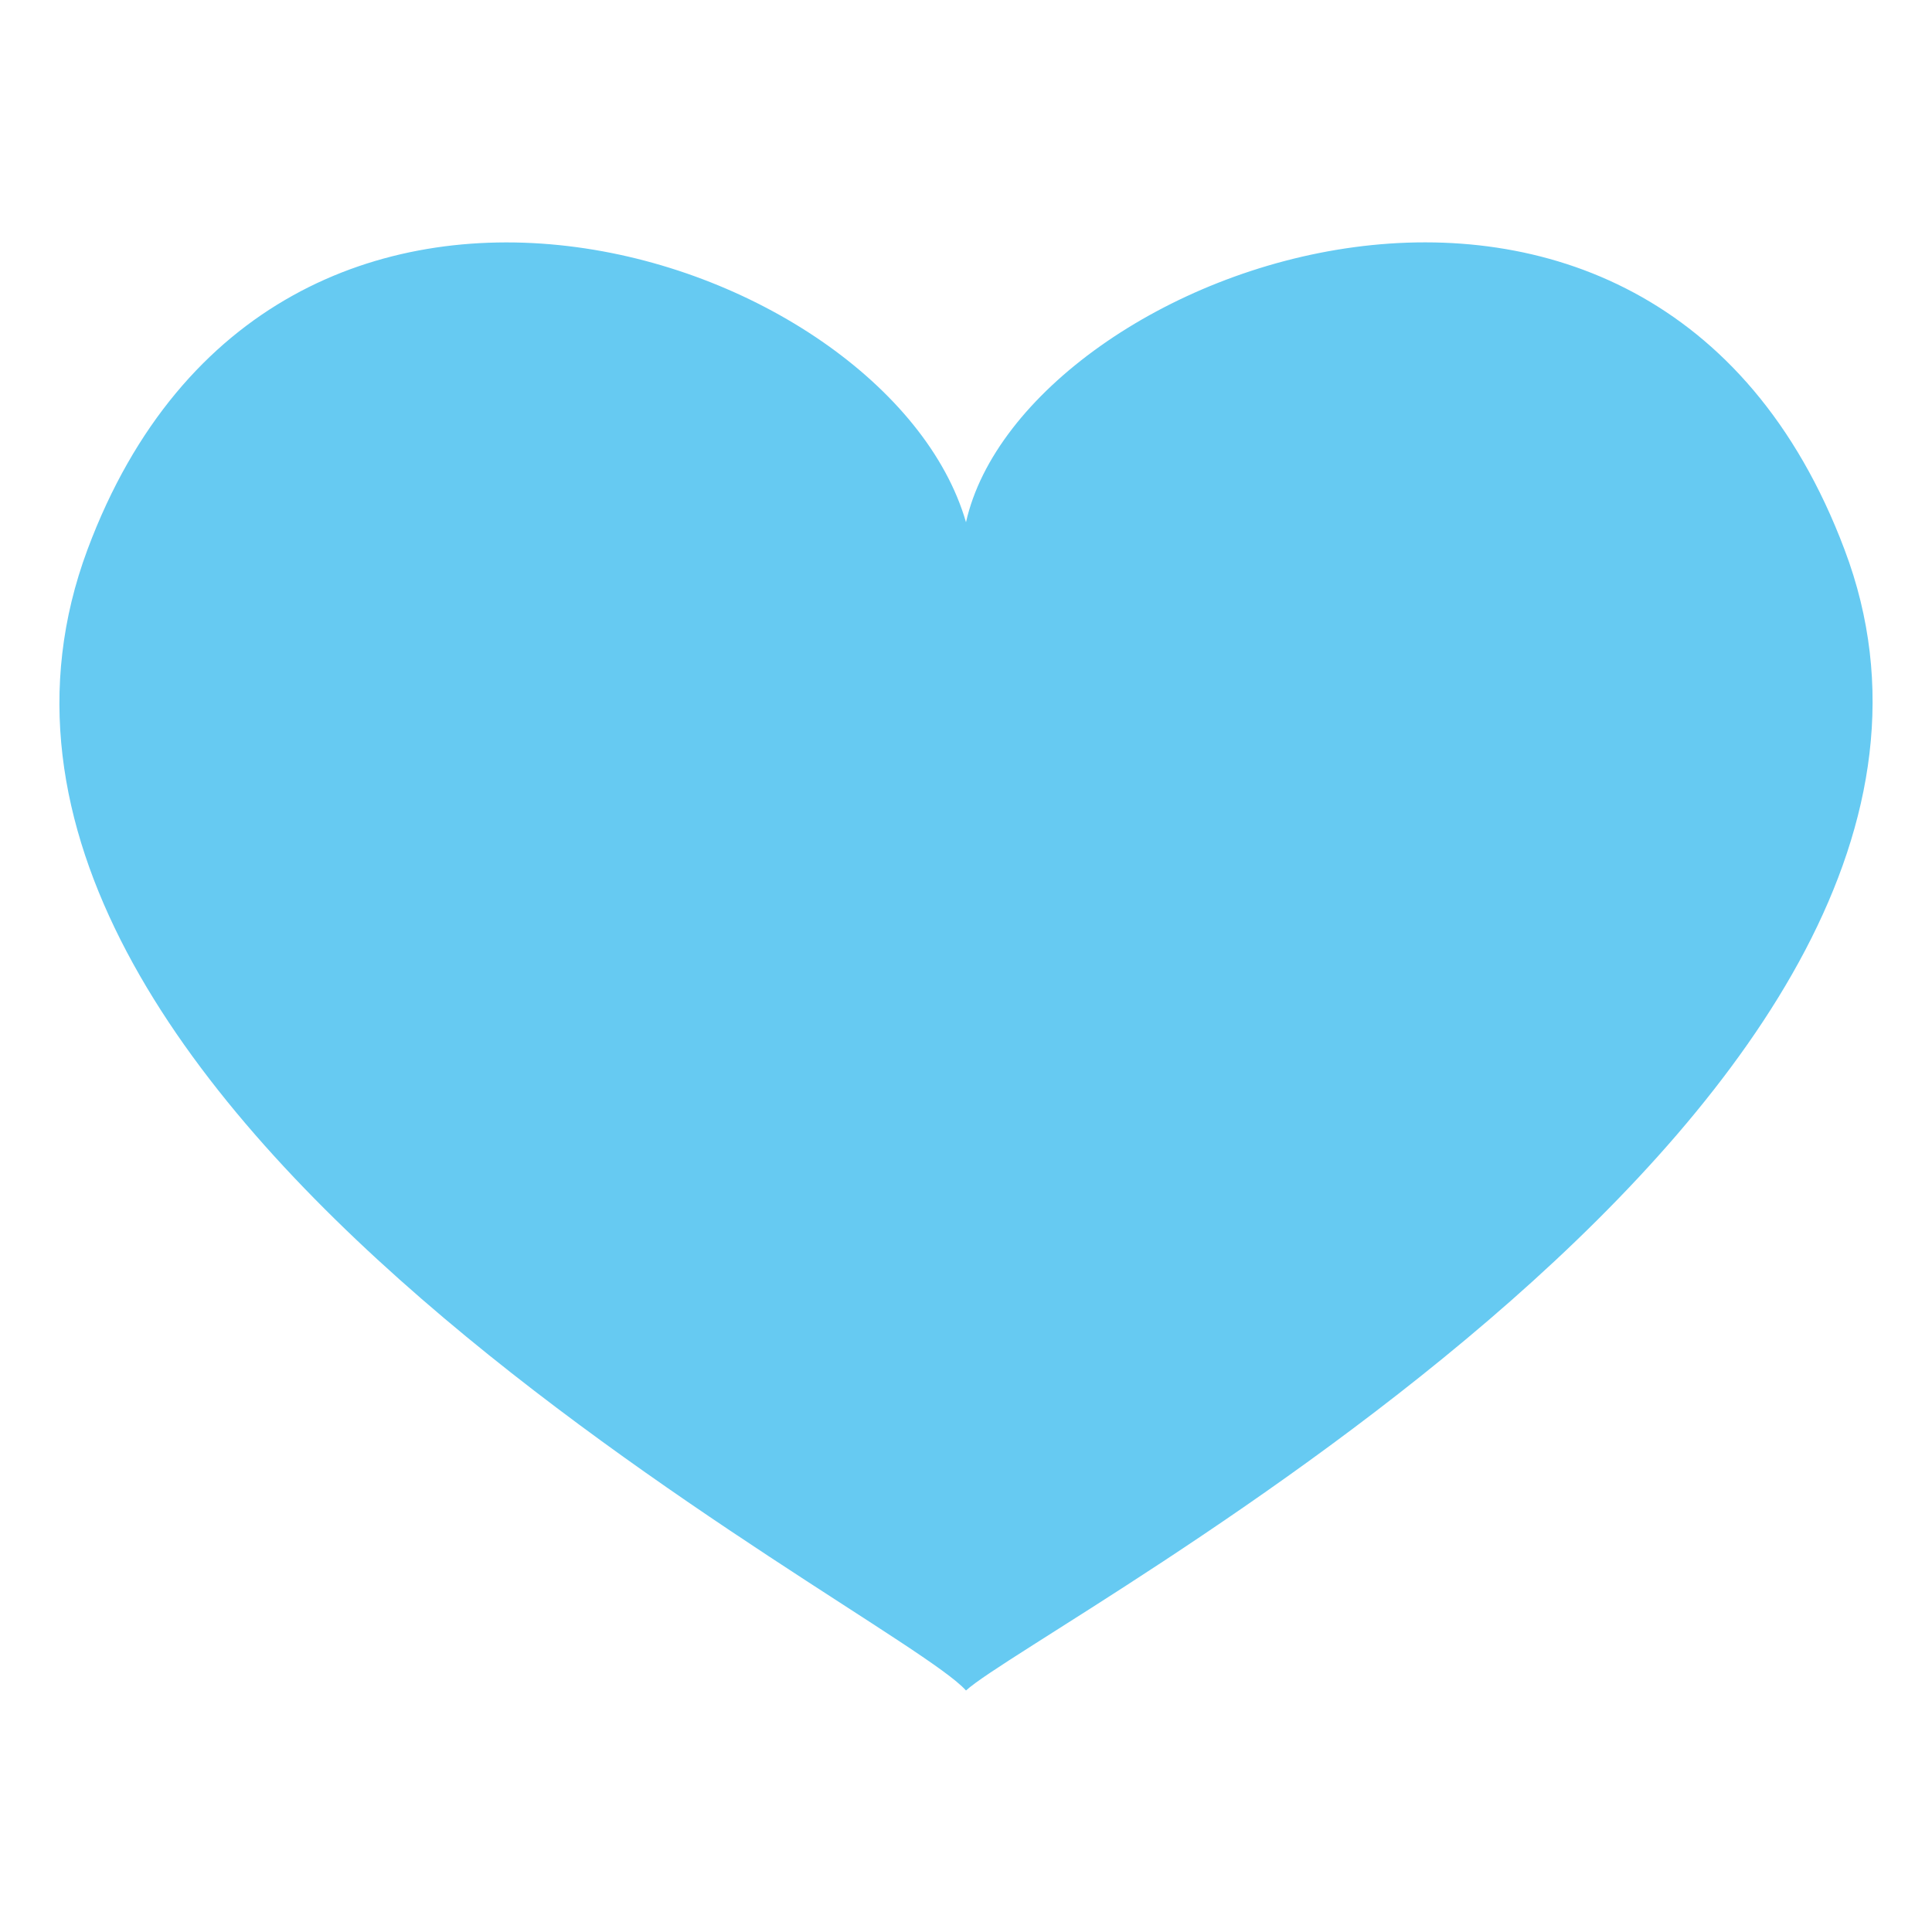
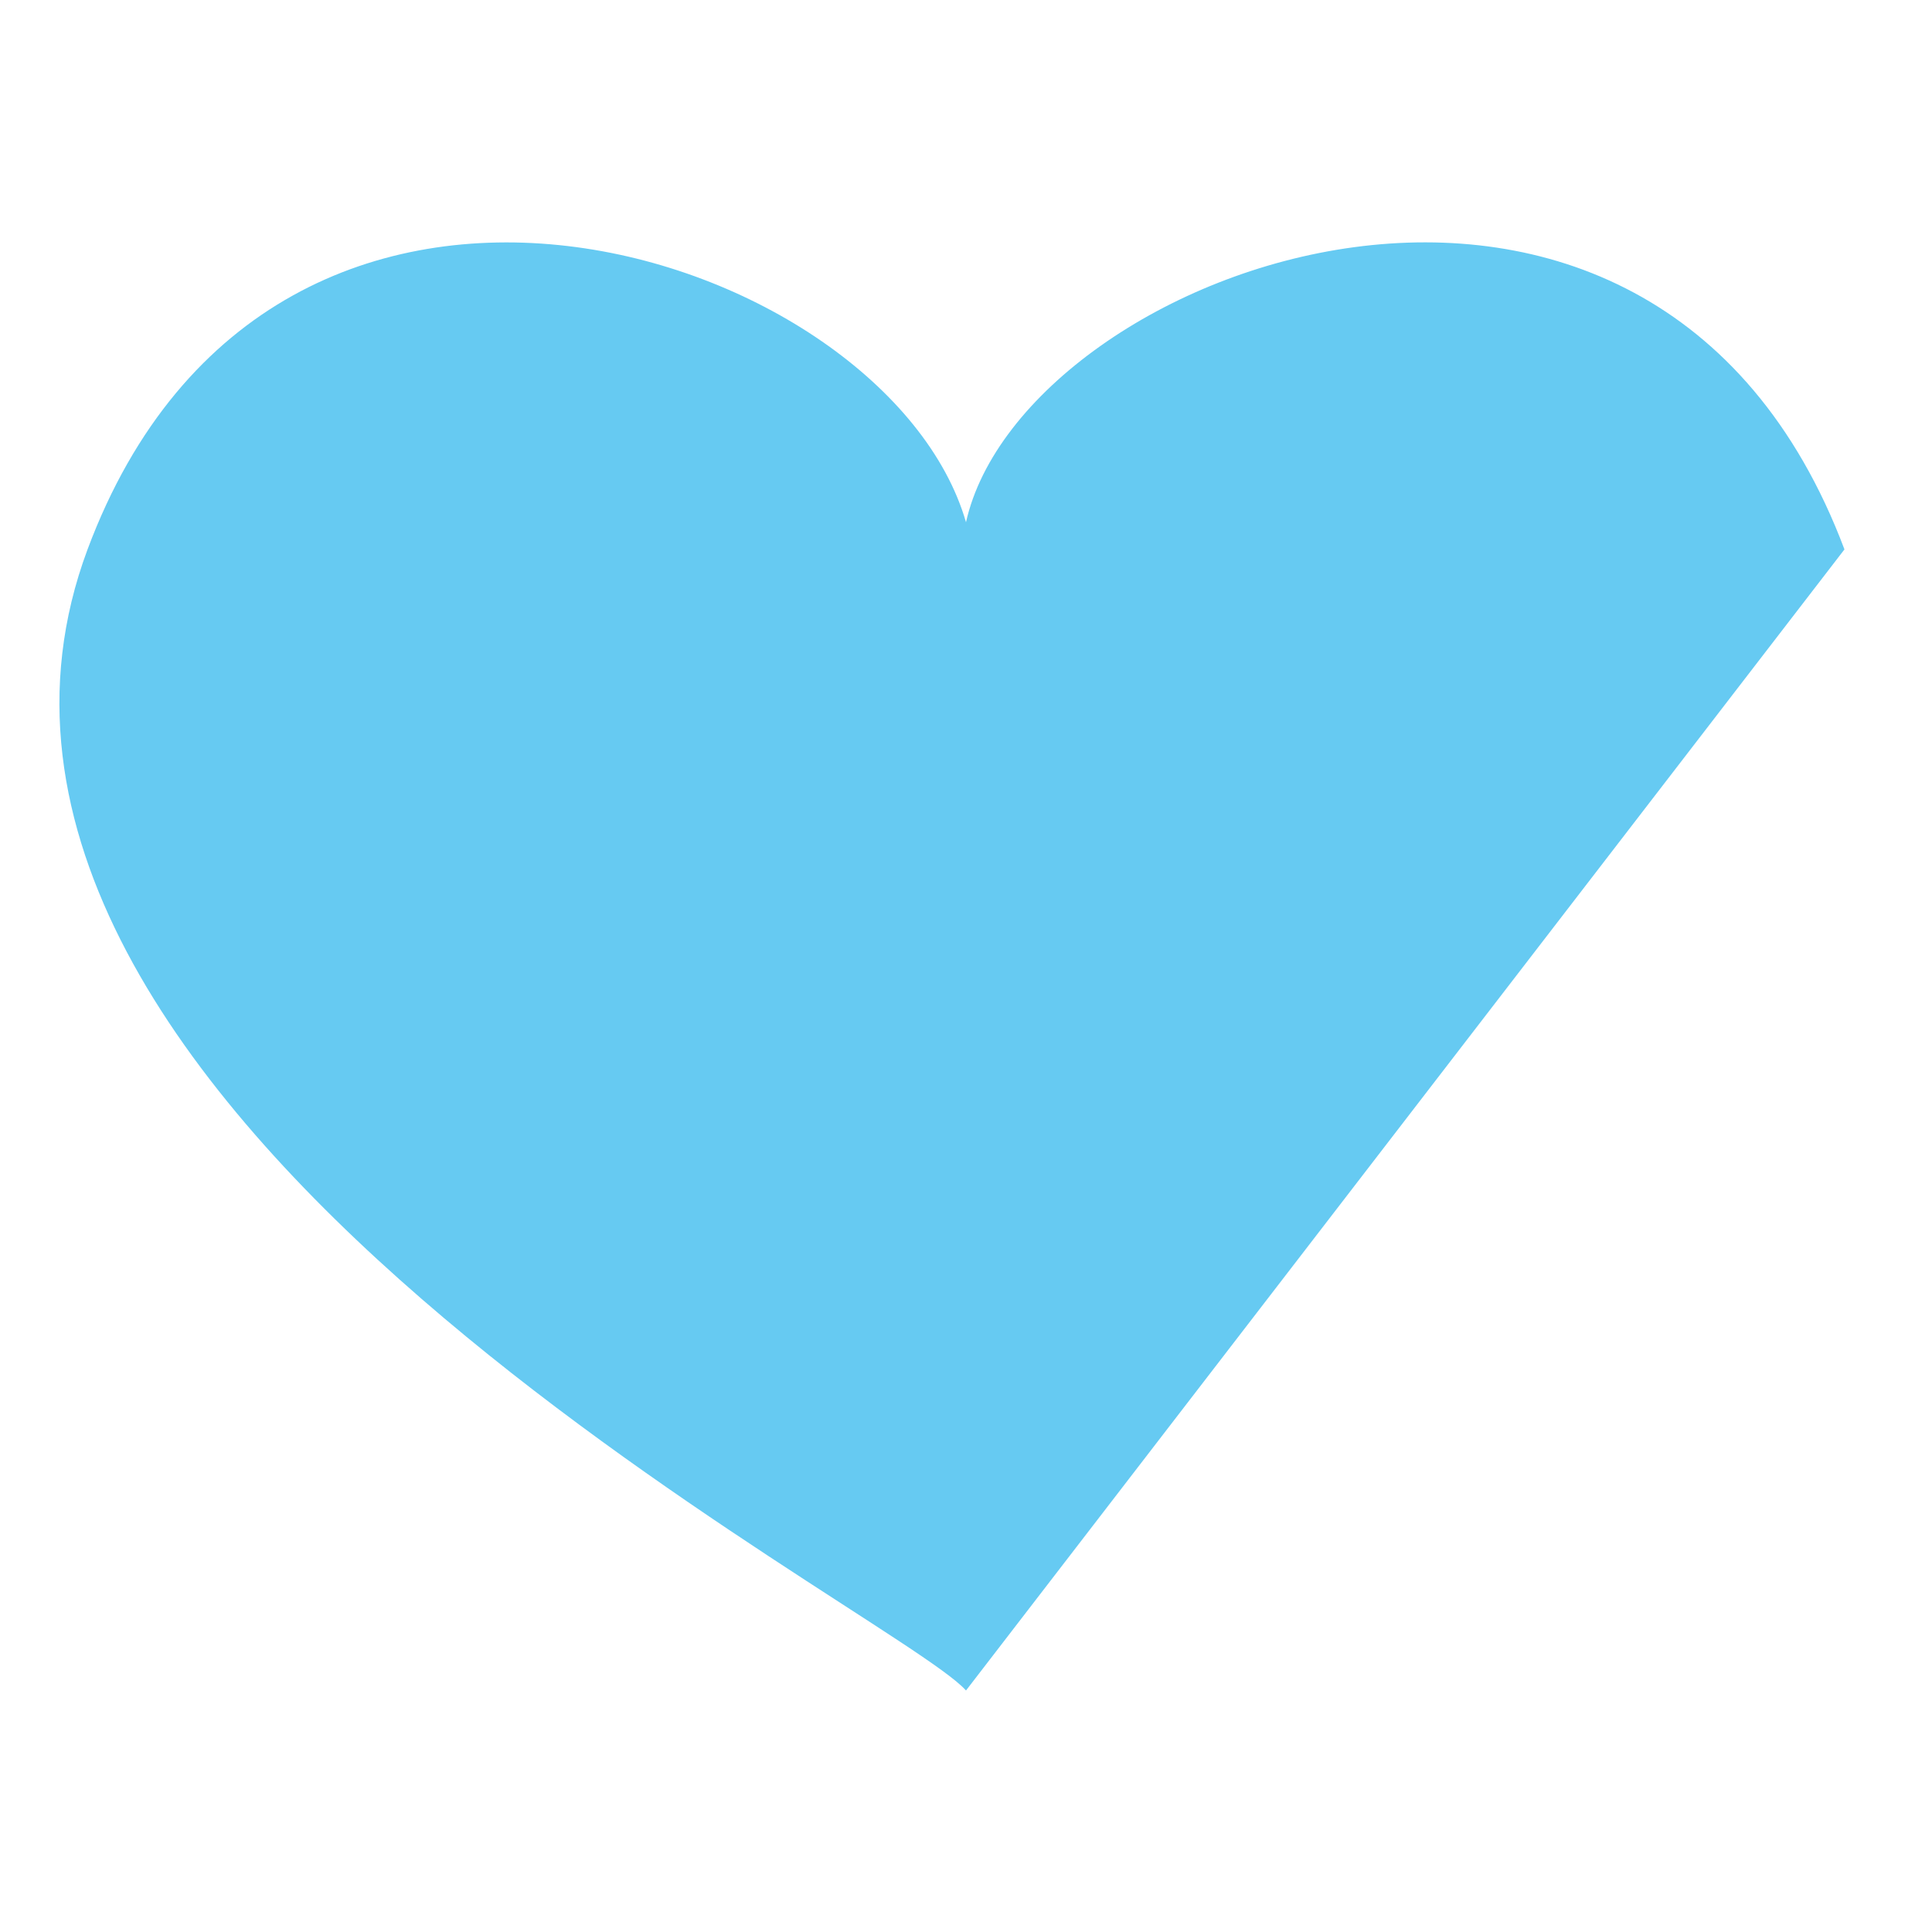
<svg xmlns="http://www.w3.org/2000/svg" viewBox="0 0 64 64">
-   <path fill="#66caf2" d="M61.1 18.2c-6.4-17-27.2-9.4-29.1-.9-2.6-9-22.9-15.7-29.1.9C-4 36.7 29.6 53.3 32 56c2.4-2.2 36-19.6 29.1-37.8" />
+   <path fill="#66caf2" d="M61.1 18.2c-6.4-17-27.2-9.4-29.1-.9-2.6-9-22.9-15.7-29.1.9C-4 36.7 29.6 53.3 32 56" />
</svg>